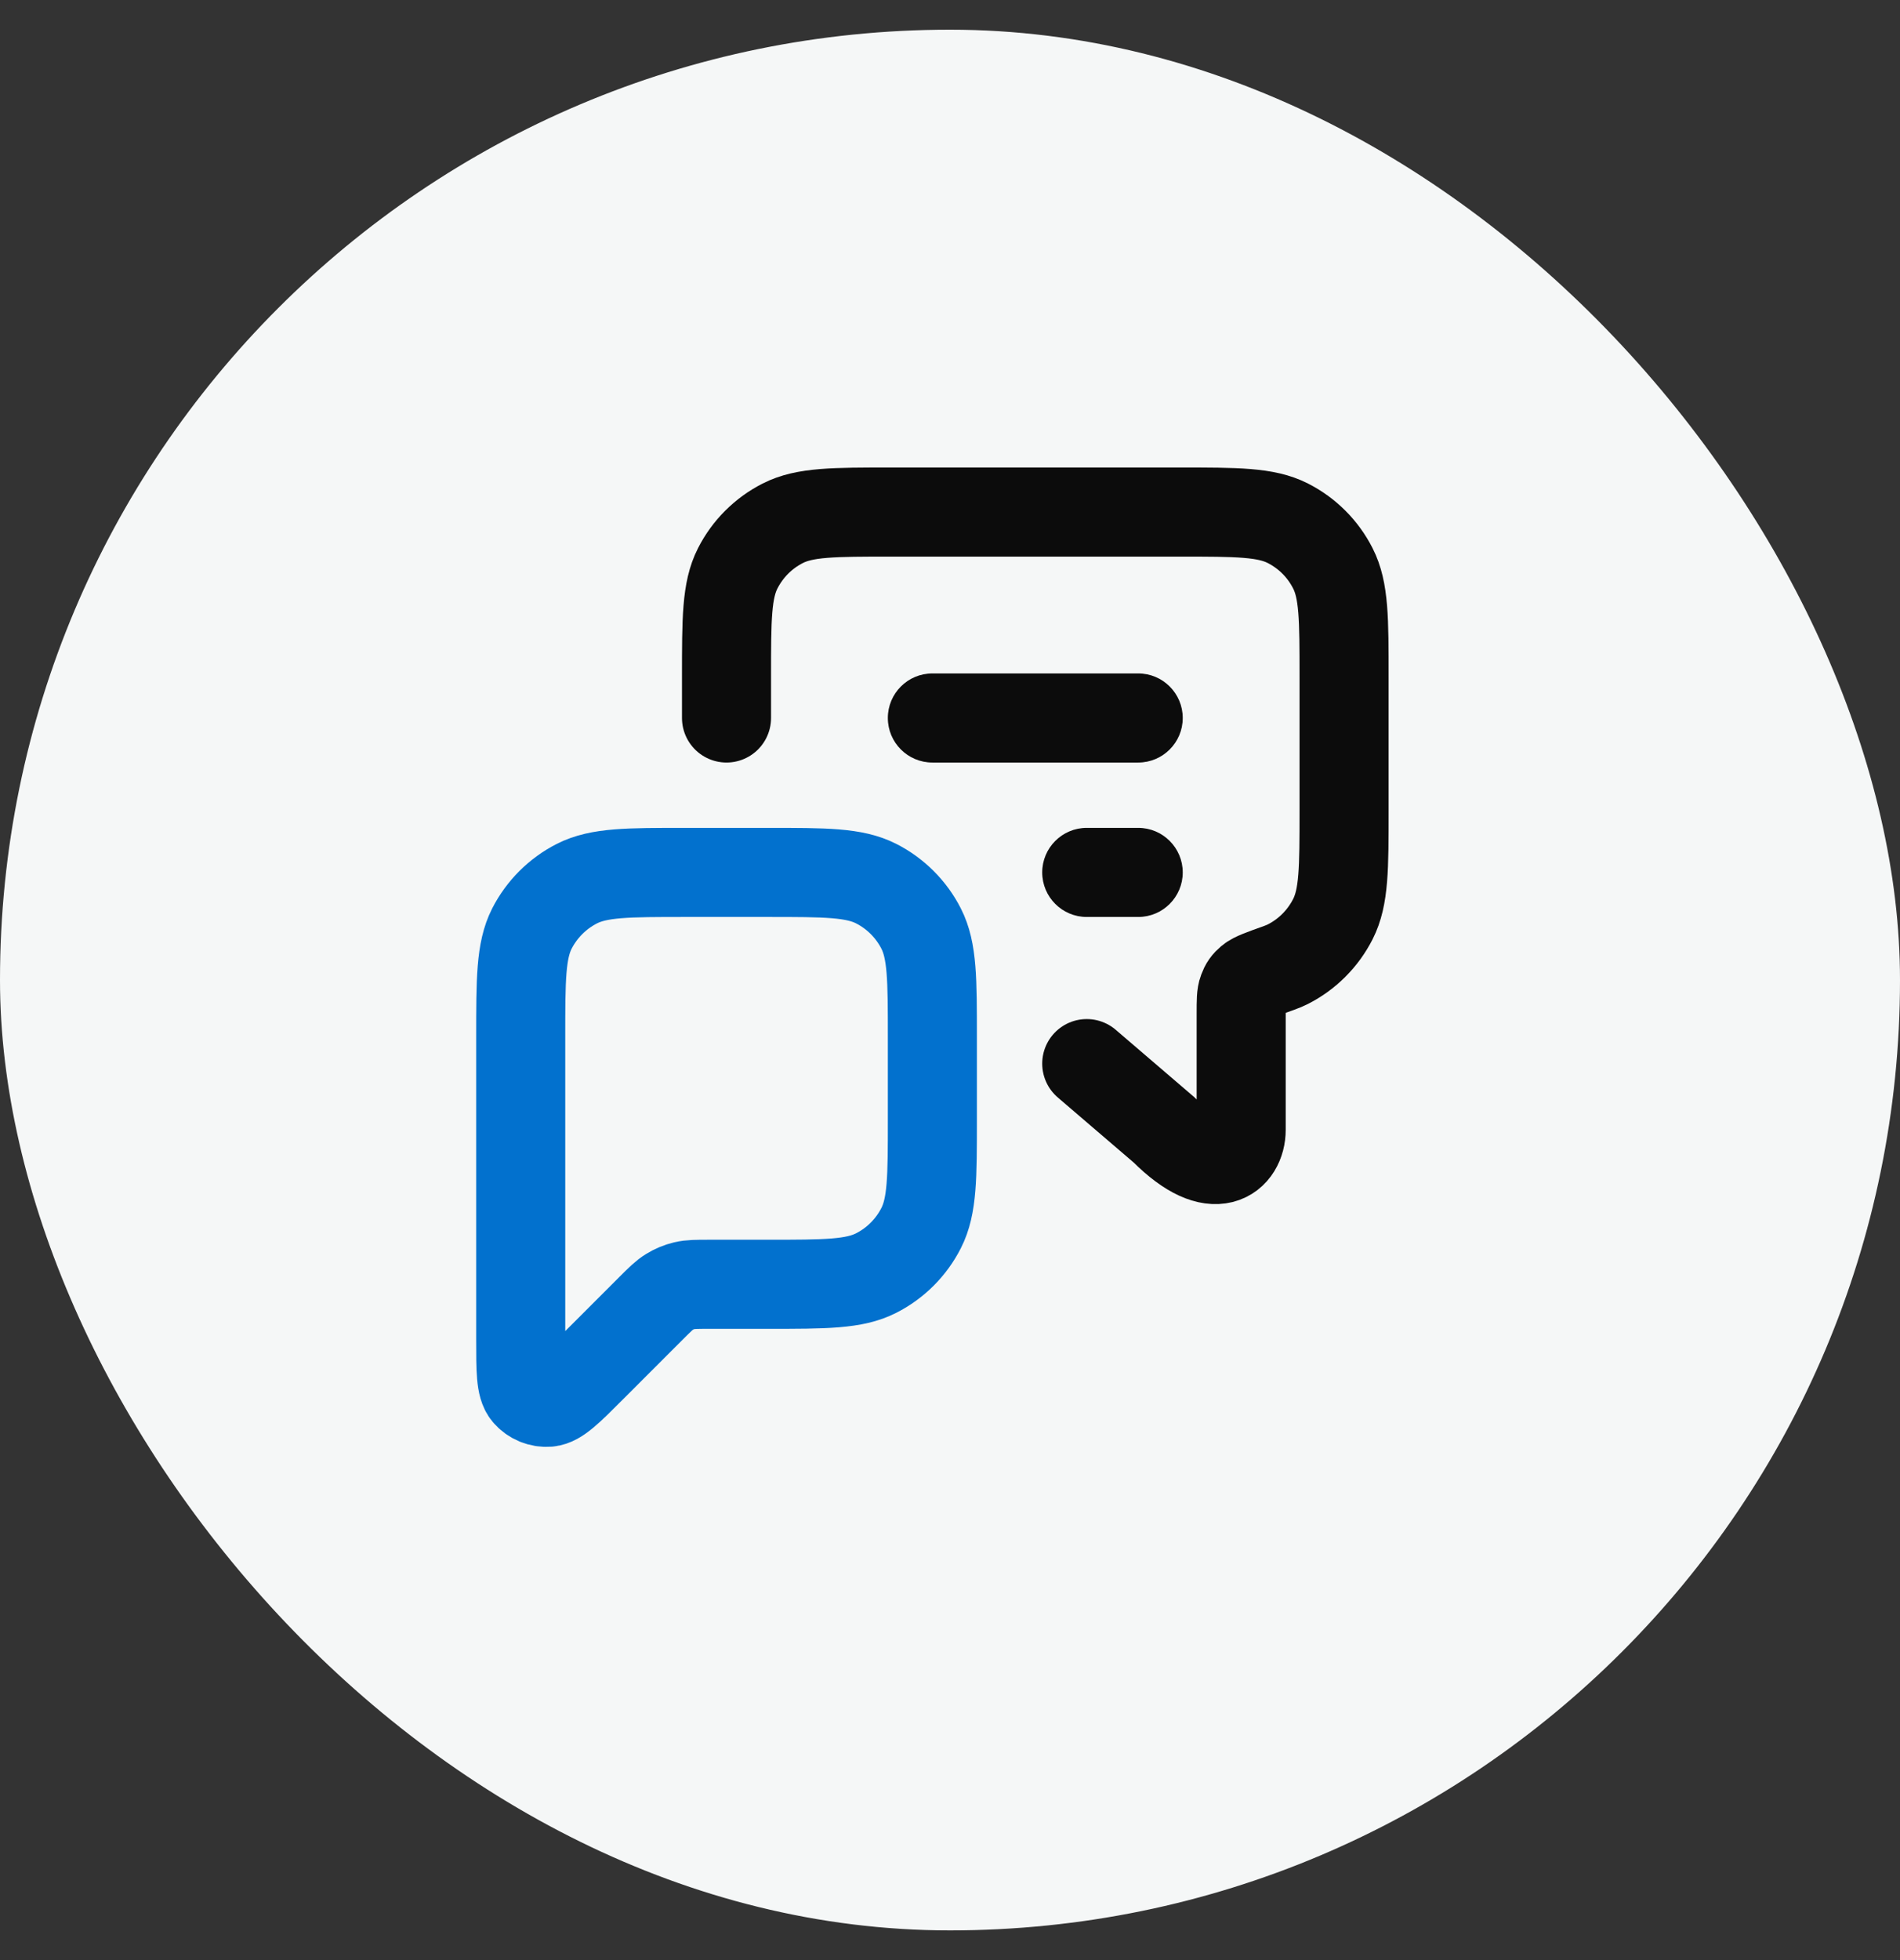
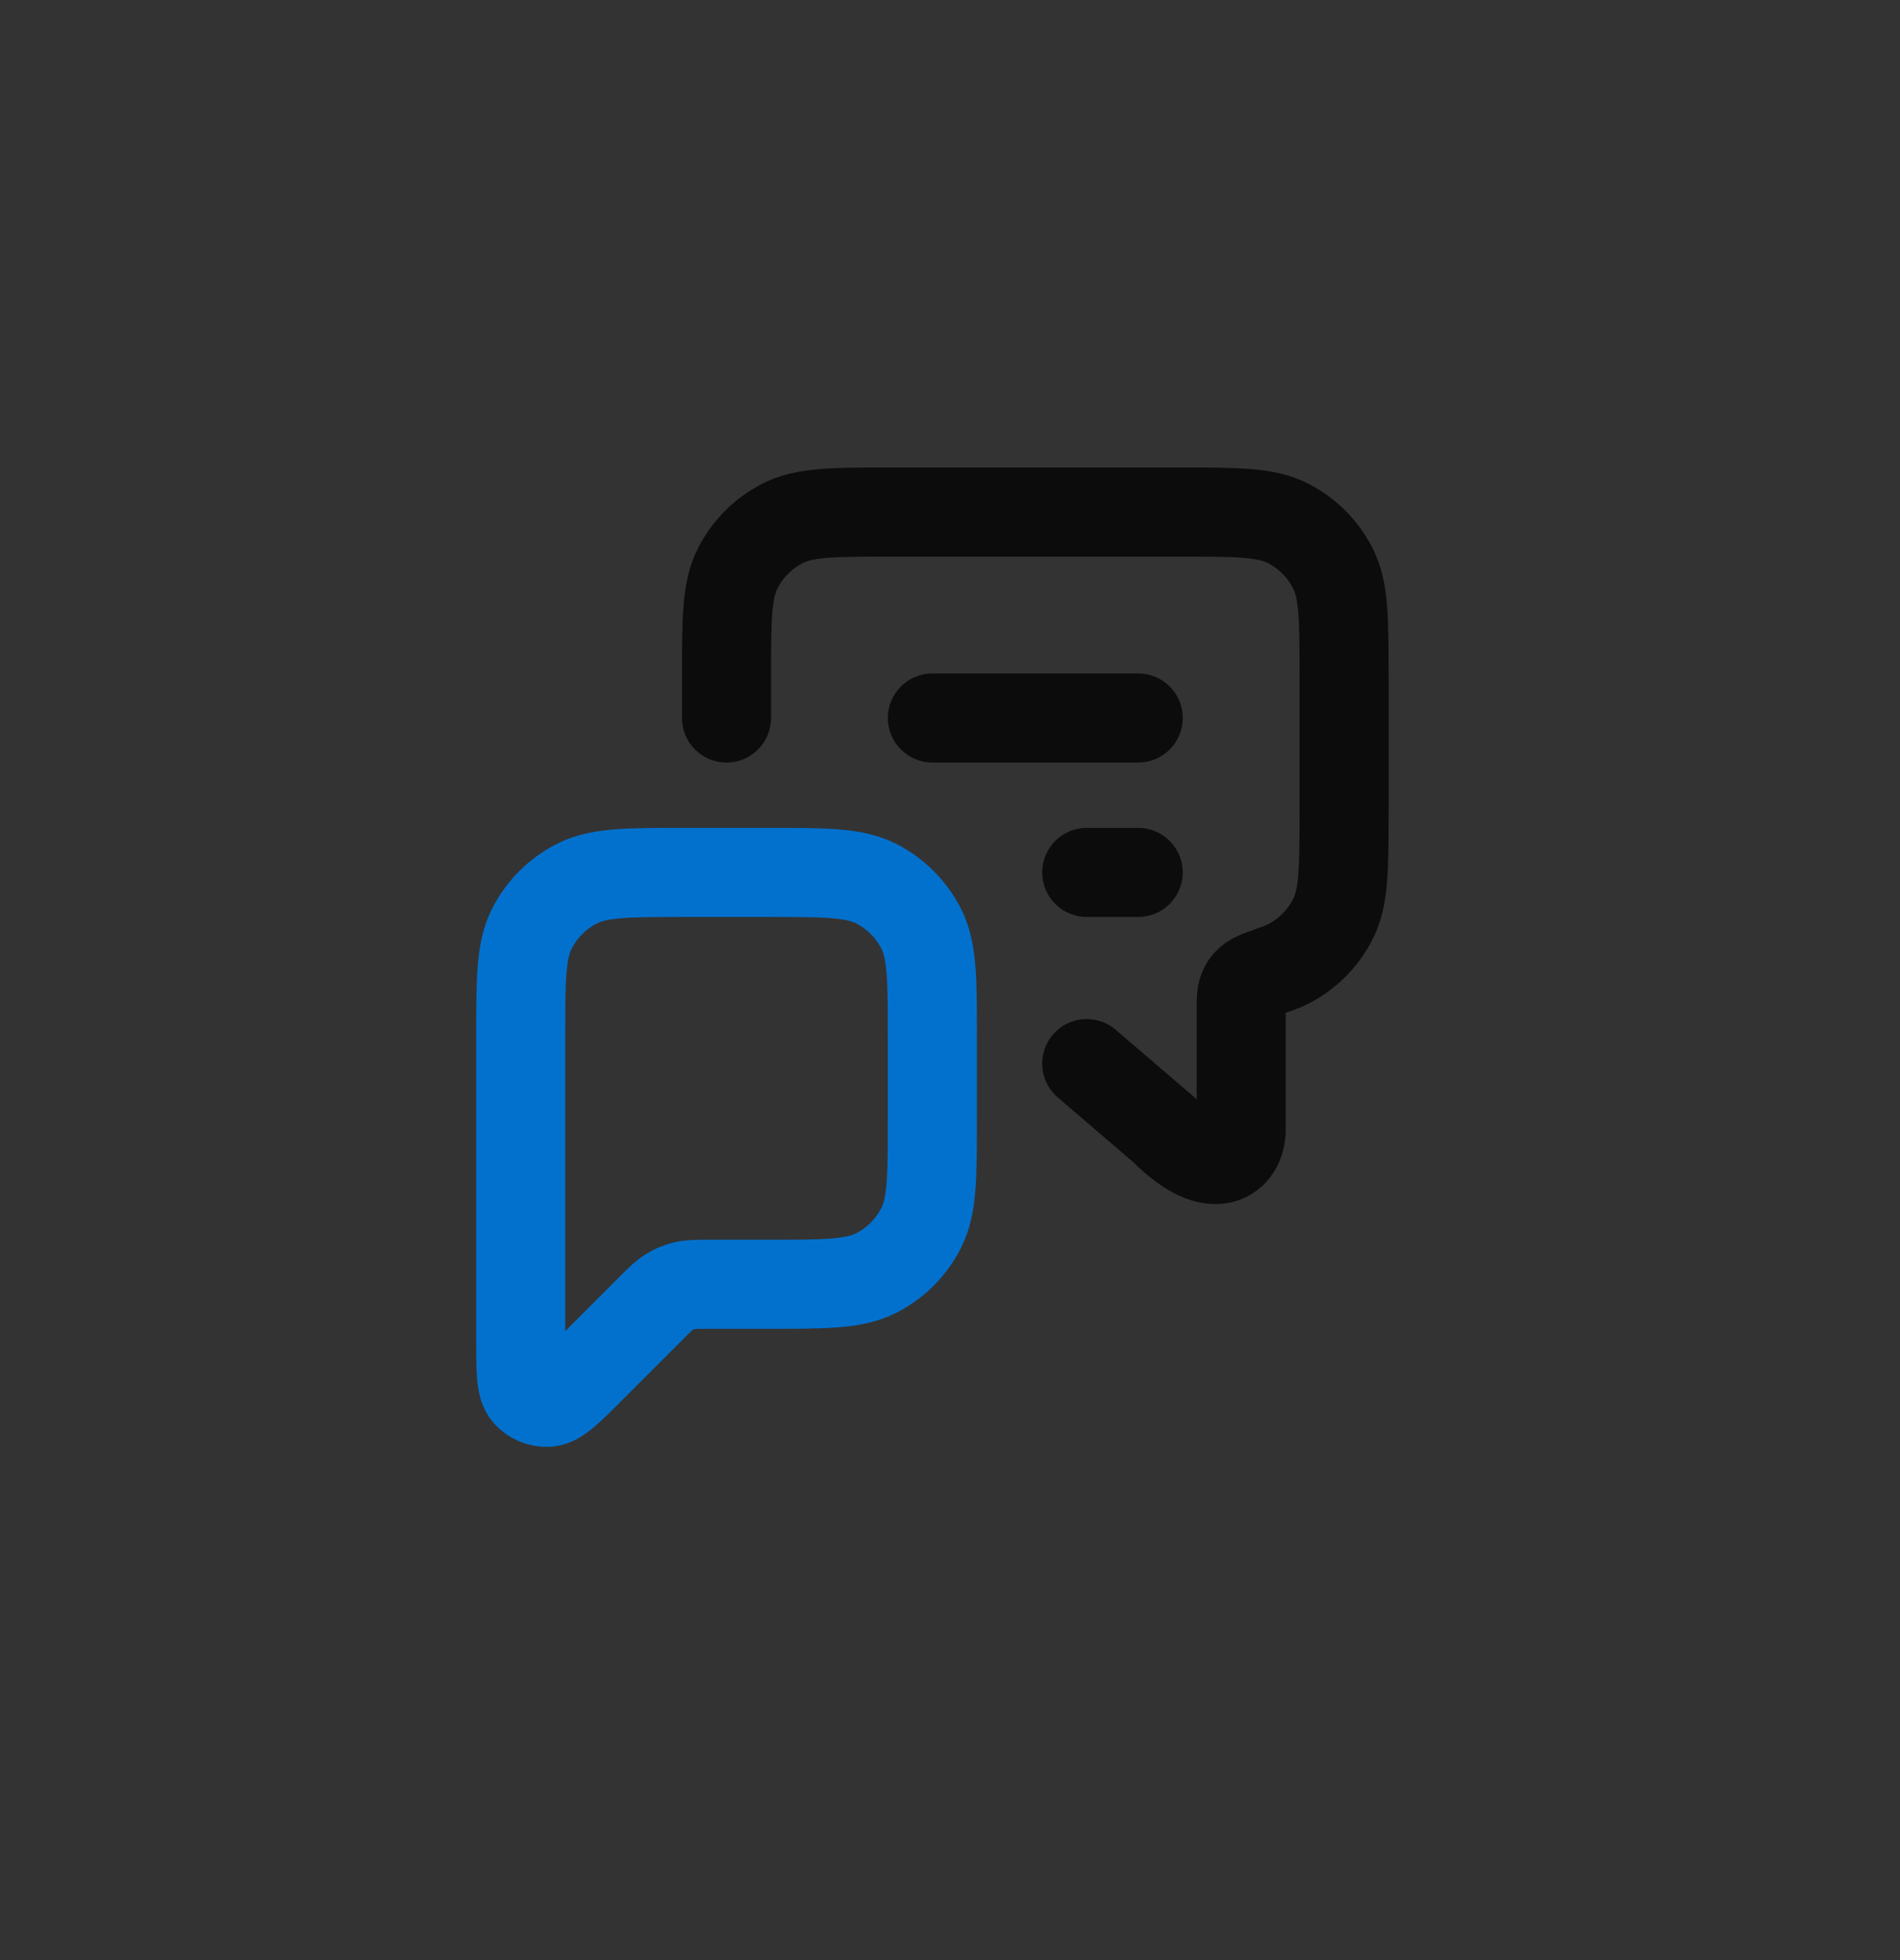
<svg xmlns="http://www.w3.org/2000/svg" width="32" height="33" viewBox="0 0 32 33" fill="none">
  <rect x="0" y="0" width="32" height="33" fill="#333333" stroke="none" />
-   <rect y="0.5" width="32" height="32" rx="16" fill="#F5F7F7" />
  <path d="M12.93 14.688H11.543C10.572 14.688 10.087 14.688 9.716 14.877C9.39 15.043 9.125 15.308 8.958 15.634C8.77 16.005 8.77 16.491 8.77 17.462V22.548C8.77 23.073 8.77 23.336 8.873 23.457C8.963 23.563 9.099 23.619 9.237 23.608C9.396 23.595 9.582 23.41 9.953 23.038L10.963 22.028C11.113 21.878 11.188 21.803 11.276 21.75C11.353 21.702 11.438 21.667 11.526 21.646C11.626 21.622 11.732 21.622 11.944 21.622L12.93 21.622C13.901 21.622 14.386 21.622 14.757 21.433C15.083 21.267 15.348 21.002 15.514 20.675C15.703 20.305 15.703 19.819 15.703 18.848V17.462C15.703 16.491 15.703 16.005 15.514 15.634C15.348 15.308 15.083 15.043 14.757 14.877C14.386 14.688 13.901 14.688 12.93 14.688Z" stroke="#0271CE" stroke-width="1.5" />
  <path d="M19.17 12.838C19.584 12.838 19.92 12.502 19.92 12.088C19.92 11.674 19.584 11.338 19.17 11.338V12.838ZM15.703 11.338C15.289 11.338 14.953 11.674 14.953 12.088C14.953 12.502 15.289 12.838 15.703 12.838V11.338ZM19.17 15.438C19.584 15.438 19.92 15.102 19.92 14.688C19.92 14.274 19.584 13.938 19.17 13.938V15.438ZM18.303 13.938C17.889 13.938 17.553 14.274 17.553 14.688C17.553 15.102 17.889 15.438 18.303 15.438V13.938ZM19.17 11.338H15.703V12.838H19.17V11.338ZM19.17 13.938H18.303V15.438H19.17V13.938Z" fill="#0C0C0C" />
  <path d="M12.236 12.088V11.395C12.236 10.424 12.236 9.938 12.425 9.568C12.591 9.241 12.857 8.976 13.183 8.81C13.554 8.621 14.039 8.621 15.01 8.621H19.863C20.834 8.621 21.32 8.621 21.691 8.81C22.017 8.976 22.282 9.241 22.448 9.568C22.637 9.938 22.637 10.424 22.637 11.395V13.648C22.637 14.619 22.637 15.104 22.448 15.475C22.282 15.801 22.017 16.067 21.691 16.233C21.644 16.256 21.596 16.277 21.544 16.295C21.259 16.397 21.116 16.448 21.054 16.501C20.988 16.558 20.964 16.591 20.933 16.673C20.904 16.748 20.904 16.852 20.904 17.057V19.022C20.904 19.455 20.47 19.889 19.604 19.022L18.303 17.907" stroke="#0C0C0C" stroke-width="1.5" stroke-linecap="round" />
</svg>